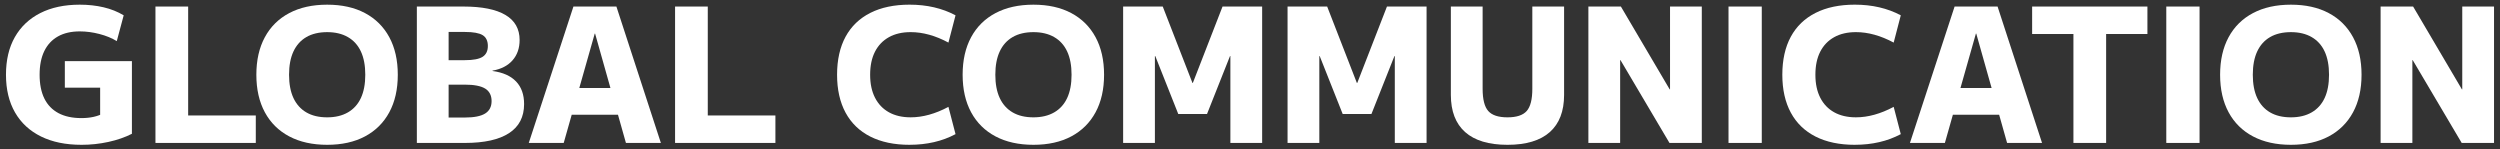
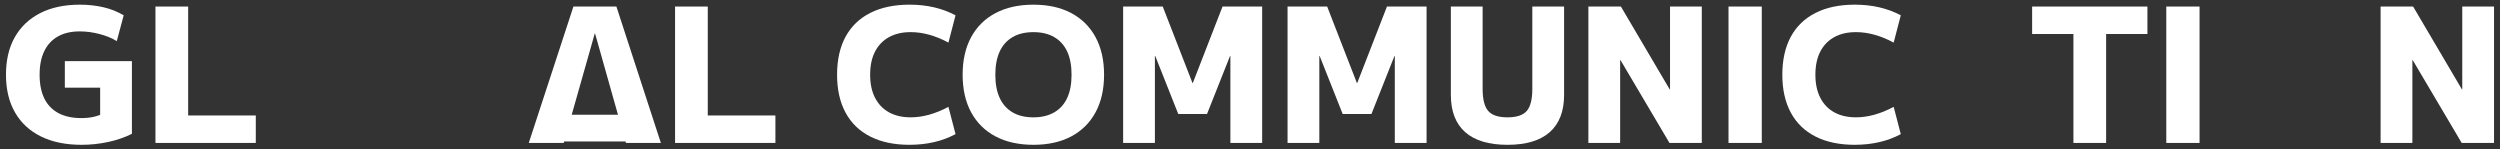
<svg xmlns="http://www.w3.org/2000/svg" id="_レイヤー_1" data-name="レイヤー_1" width="1338" height="80" version="1.1" viewBox="0 0 1338 80">
  <rect x="0" y="0" width="1338" height="80" fill="#333333" stroke="none" />
  <defs>
    <style>
      .st0 {
        isolation: isolate;
      }

      .st1 {
        fill: #fff;
      }
    </style>
  </defs>
  <g id="GLOBAL_COMMUNICATION_" class="st0">
    <g class="st0">
      <path class="st1" d="M43.6,77.5c-8.4,0-15.62-1.48-21.65-4.45-6.03-2.97-10.67-7.25-13.9-12.85-3.23-5.6-4.85-12.33-4.85-20.2s1.58-14.58,4.75-20.15c3.17-5.57,7.7-9.85,13.6-12.85s12.95-4.5,21.15-4.5c4.53,0,8.78.47,12.75,1.4,3.97.93,7.55,2.37,10.75,4.3l-3.7,13.8c-2.6-1.6-5.68-2.87-9.25-3.8-3.57-.93-7.08-1.4-10.55-1.4-4.6,0-8.5.9-11.7,2.7-3.2,1.8-5.63,4.42-7.3,7.85-1.67,3.43-2.5,7.65-2.5,12.65s.85,9.32,2.55,12.75c1.7,3.43,4.22,6.03,7.55,7.8,3.33,1.77,7.43,2.65,12.3,2.65,2.33,0,4.48-.22,6.45-.65,1.97-.43,3.85-1.12,5.65-2.05l-2.1,4.3v-17.9h-18.9v-14.2h35.9v38.9c-3.67,1.87-7.85,3.32-12.55,4.35-4.7,1.03-9.52,1.55-14.45,1.55Z" />
      <path class="st1" d="M83.2,76.5V3.5h17.5v58.3h36.2v14.7h-53.7Z" />
-       <path class="st1" d="M175.1,77.5c-7.87,0-14.63-1.5-20.3-4.5-5.67-3-10.02-7.3-13.05-12.9-3.03-5.6-4.55-12.3-4.55-20.1s1.52-14.5,4.55-20.1c3.03-5.6,7.38-9.9,13.05-12.9,5.67-3,12.43-4.5,20.3-4.5s14.62,1.5,20.25,4.5c5.63,3,9.97,7.3,13,12.9,3.03,5.6,4.55,12.3,4.55,20.1s-1.52,14.5-4.55,20.1c-3.03,5.6-7.37,9.9-13,12.9-5.63,3-12.38,4.5-20.25,4.5ZM175.1,62.8c4.33,0,8.03-.88,11.1-2.65,3.07-1.77,5.38-4.33,6.95-7.7,1.57-3.37,2.35-7.52,2.35-12.45s-.78-9.08-2.35-12.45c-1.57-3.37-3.88-5.93-6.95-7.7-3.07-1.77-6.77-2.65-11.1-2.65s-8.12.88-11.15,2.65c-3.03,1.77-5.33,4.33-6.9,7.7-1.57,3.37-2.35,7.52-2.35,12.45s.78,9.08,2.35,12.45c1.57,3.37,3.87,5.93,6.9,7.7,3.03,1.77,6.75,2.65,11.15,2.65Z" />
-       <path class="st1" d="M223.1,76.5V3.5h24.9c9.93,0,17.43,1.5,22.5,4.5,5.07,3,7.6,7.47,7.6,13.4,0,4.4-1.27,8.03-3.8,10.9-2.53,2.87-6.1,4.7-10.7,5.5v.2c5.53.73,9.73,2.6,12.6,5.6,2.87,3,4.3,7.04,4.3,12.1,0,6.87-2.68,12.05-8.05,15.55-5.37,3.5-13.25,5.25-23.65,5.25h-25.7ZM248.8,62.9c4.93,0,8.55-.72,10.85-2.15,2.3-1.43,3.45-3.65,3.45-6.65s-1.15-5.3-3.45-6.7c-2.3-1.4-5.92-2.1-10.85-2.1h-17.2v-13.1h17.2c4.47,0,7.63-.6,9.5-1.8,1.87-1.2,2.8-3.13,2.8-5.8s-.93-4.67-2.8-5.8c-1.87-1.13-5.03-1.7-9.5-1.7h-8.7v45.8h8.7Z" />
-       <path class="st1" d="M283,76.5L306.9,3.5h23l23.8,73h-18.7l-16.5-58.5h-.2l-16.6,58.5h-18.7ZM298.6,61.4v-14.3h39.5v14.3h-39.5Z" />
+       <path class="st1" d="M283,76.5L306.9,3.5h23l23.8,73h-18.7l-16.5-58.5h-.2l-16.6,58.5h-18.7ZM298.6,61.4h39.5v14.3h-39.5Z" />
      <path class="st1" d="M361.3,76.5V3.5h17.5v58.3h36.2v14.7h-53.7Z" />
      <path class="st1" d="M486.8,77.5c-8.2,0-15.2-1.47-21-4.4-5.8-2.93-10.22-7.2-13.25-12.8-3.03-5.6-4.55-12.37-4.55-20.3s1.52-14.78,4.55-20.35c3.03-5.57,7.45-9.82,13.25-12.75s12.8-4.4,21-4.4c9.27,0,17.47,1.9,24.6,5.7l-3.8,14.6c-6.93-3.73-13.67-5.6-20.2-5.6-4.53,0-8.42.9-11.65,2.7-3.23,1.8-5.72,4.38-7.45,7.75-1.73,3.37-2.6,7.48-2.6,12.35s.87,8.9,2.6,12.3c1.73,3.4,4.22,6,7.45,7.8,3.23,1.8,7.12,2.7,11.65,2.7,6.47,0,13.2-1.87,20.2-5.6l3.8,14.6c-7.13,3.8-15.33,5.7-24.6,5.7Z" />
      <path class="st1" d="M553.1,77.5c-7.87,0-14.63-1.5-20.3-4.5-5.67-3-10.02-7.3-13.05-12.9-3.03-5.6-4.55-12.3-4.55-20.1s1.52-14.5,4.55-20.1c3.03-5.6,7.38-9.9,13.05-12.9,5.67-3,12.43-4.5,20.3-4.5s14.62,1.5,20.25,4.5c5.63,3,9.97,7.3,13,12.9,3.03,5.6,4.55,12.3,4.55,20.1s-1.52,14.5-4.55,20.1c-3.03,5.6-7.37,9.9-13,12.9-5.63,3-12.38,4.5-20.25,4.5ZM553.1,62.8c4.33,0,8.03-.88,11.1-2.65,3.07-1.77,5.38-4.33,6.95-7.7,1.57-3.37,2.35-7.52,2.35-12.45s-.78-9.08-2.35-12.45c-1.57-3.37-3.88-5.93-6.95-7.7-3.07-1.77-6.77-2.65-11.1-2.65s-8.12.88-11.15,2.65c-3.04,1.77-5.33,4.33-6.9,7.7-1.57,3.37-2.35,7.52-2.35,12.45s.78,9.08,2.35,12.45c1.57,3.37,3.87,5.93,6.9,7.7,3.03,1.77,6.75,2.65,11.15,2.65Z" />
      <path class="st1" d="M601.1,76.5V3.5h21.2l15.9,40.9h.2l15.9-40.9h21.2v73h-17V30h-.2l-12.3,31h-15.4l-12.3-31h-.2v46.5h-17Z" />
      <path class="st1" d="M689.1,76.5V3.5h21.2l15.9,40.9h.2l15.9-40.9h21.2v73h-17V30h-.2l-12.3,31h-15.4l-12.3-31h-.2v46.5h-17Z" />
      <path class="st1" d="M806.8,77.5c-10,0-17.55-2.27-22.65-6.8-5.1-4.53-7.65-11.17-7.65-19.9V3.5h17v44c0,5.67,1,9.63,3,11.9,2,2.27,5.43,3.4,10.3,3.4s8.3-1.13,10.3-3.4c2-2.27,3-6.23,3-11.9V3.5h17v47.3c0,8.73-2.55,15.37-7.65,19.9-5.1,4.53-12.65,6.8-22.65,6.8Z" />
      <path class="st1" d="M850.1,76.5V3.5h17.4l26.1,44.3h.2V3.5h17v73h-17.3l-26.2-44.3h-.2v44.3h-17Z" />
      <path class="st1" d="M925.1,76.5V3.5h17.8v73h-17.8Z" />
      <path class="st1" d="M992.7,77.5c-8.2,0-15.2-1.47-21-4.4-5.8-2.93-10.22-7.2-13.25-12.8-3.03-5.6-4.55-12.37-4.55-20.3s1.52-14.78,4.55-20.35c3.03-5.57,7.45-9.82,13.25-12.75s12.8-4.4,21-4.4c9.27,0,17.47,1.9,24.6,5.7l-3.8,14.6c-6.93-3.73-13.67-5.6-20.2-5.6-4.53,0-8.42.9-11.65,2.7-3.23,1.8-5.72,4.38-7.45,7.75-1.73,3.37-2.6,7.48-2.6,12.35s.87,8.9,2.6,12.3c1.73,3.4,4.22,6,7.45,7.8,3.23,1.8,7.12,2.7,11.65,2.7,6.47,0,13.2-1.87,20.2-5.6l3.8,14.6c-7.13,3.8-15.33,5.7-24.6,5.7Z" />
-       <path class="st1" d="M1022.2,76.5l23.9-73h23l23.8,73h-18.7l-16.5-58.5h-.2l-16.6,58.5h-18.7ZM1037.8,61.4v-14.3h39.5v14.3h-39.5Z" />
      <path class="st1" d="M1109.7,76.5V18.2h-22.1V3.5h61.7v14.7h-22.1v58.3h-17.5Z" />
      <path class="st1" d="M1159.4,76.5V3.5h17.8v73h-17.8Z" />
-       <path class="st1" d="M1226.1,77.5c-7.87,0-14.63-1.5-20.3-4.5-5.67-3-10.02-7.3-13.05-12.9-3.03-5.6-4.55-12.3-4.55-20.1s1.52-14.5,4.55-20.1c3.03-5.6,7.38-9.9,13.05-12.9,5.67-3,12.43-4.5,20.3-4.5s14.62,1.5,20.25,4.5c5.63,3,9.97,7.3,13,12.9,3.03,5.6,4.55,12.3,4.55,20.1s-1.52,14.5-4.55,20.1c-3.03,5.6-7.37,9.9-13,12.9-5.63,3-12.38,4.5-20.25,4.5ZM1226.1,62.8c4.33,0,8.03-.88,11.1-2.65,3.07-1.77,5.38-4.33,6.95-7.7,1.57-3.37,2.35-7.52,2.35-12.45s-.78-9.08-2.35-12.45c-1.57-3.37-3.88-5.93-6.95-7.7-3.07-1.77-6.77-2.65-11.1-2.65s-8.12.88-11.15,2.65c-3.04,1.77-5.33,4.33-6.9,7.7-1.57,3.37-2.35,7.52-2.35,12.45s.78,9.08,2.35,12.45c1.57,3.37,3.87,5.93,6.9,7.7,3.03,1.77,6.75,2.65,11.15,2.65Z" />
      <path class="st1" d="M1274.1,76.5V3.5h17.4l26.1,44.3h.2V3.5h17v73h-17.3l-26.2-44.3h-.2v44.3h-17Z" />
    </g>
  </g>
</svg>